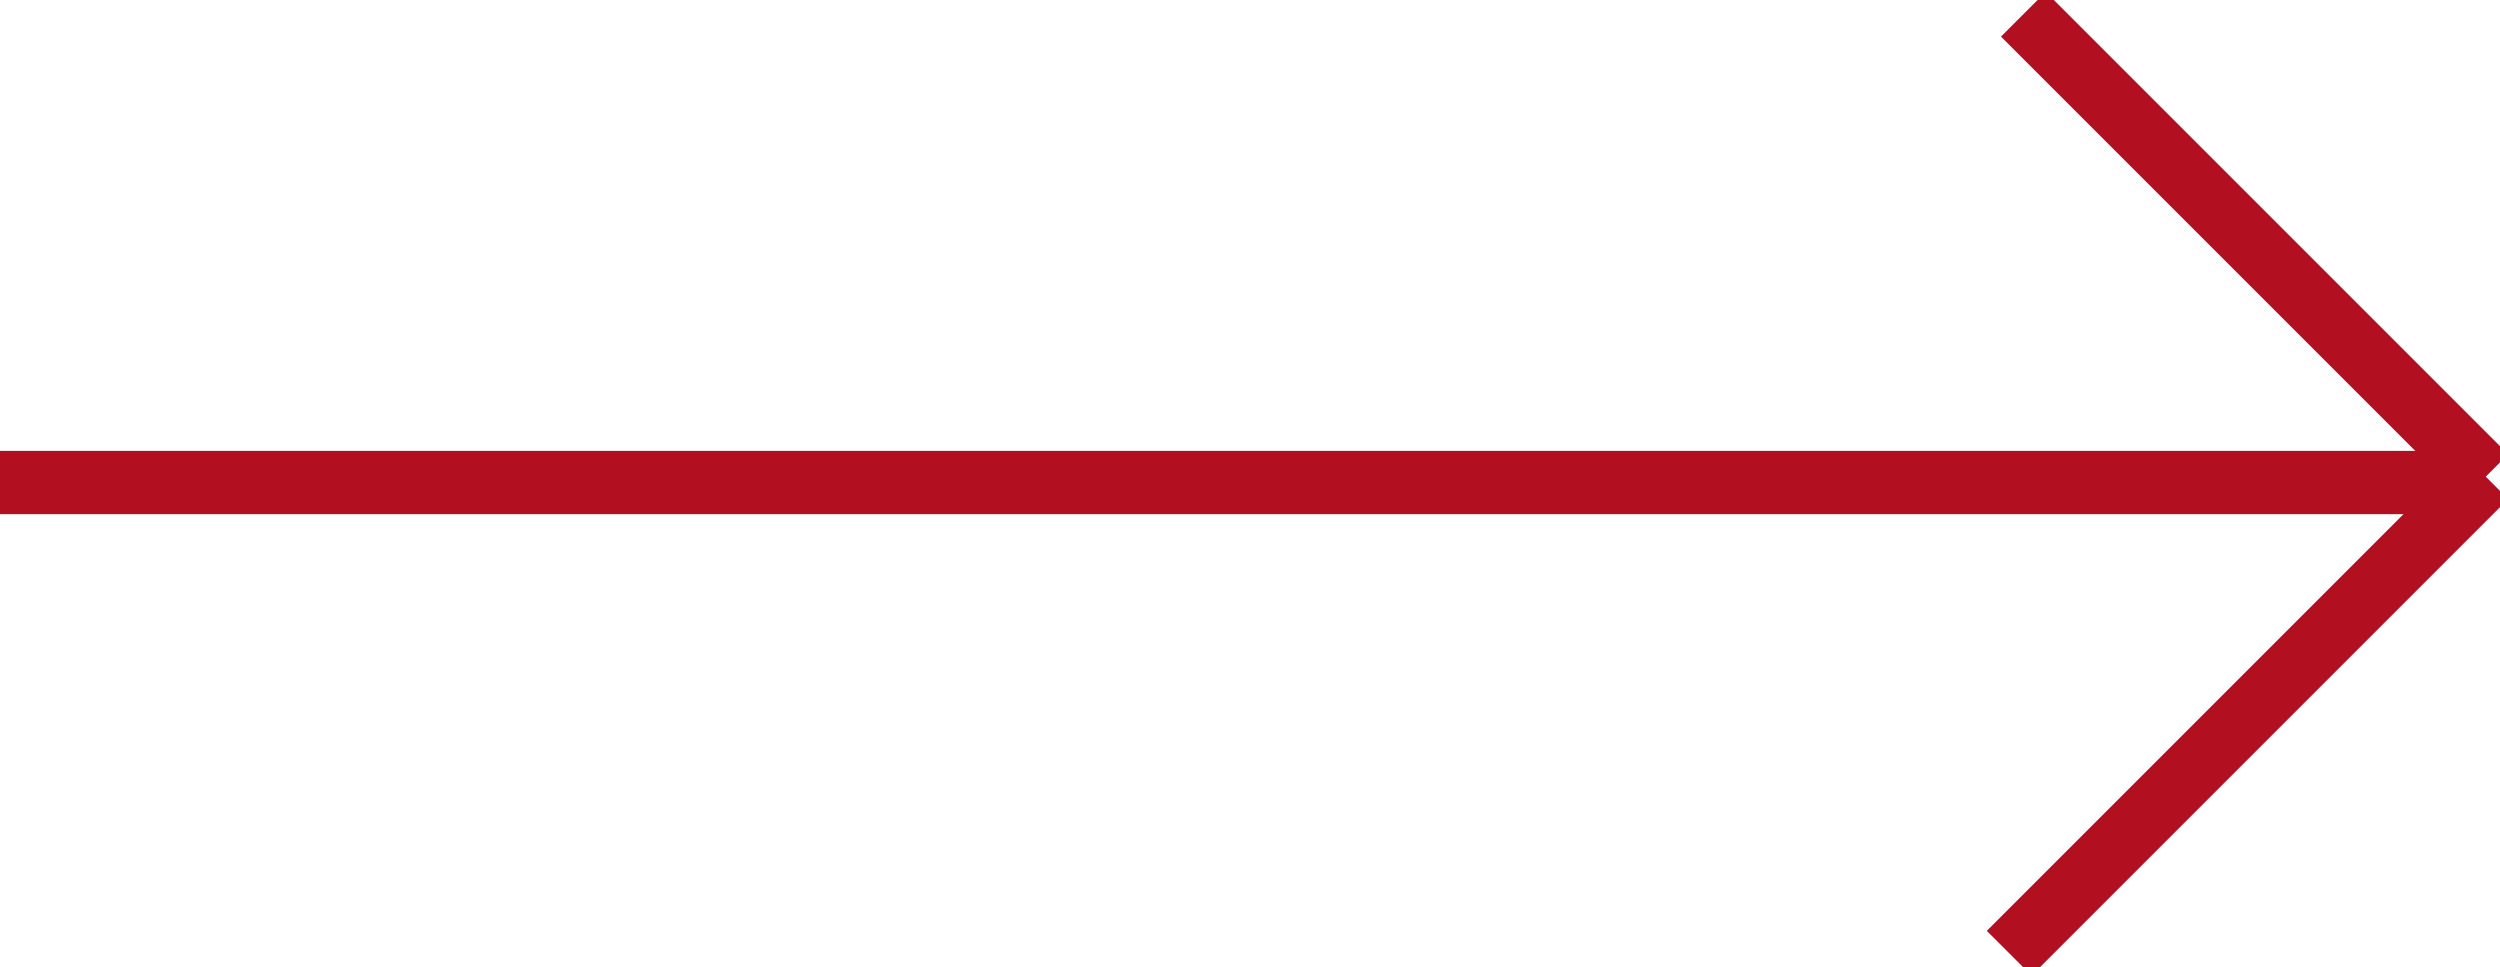
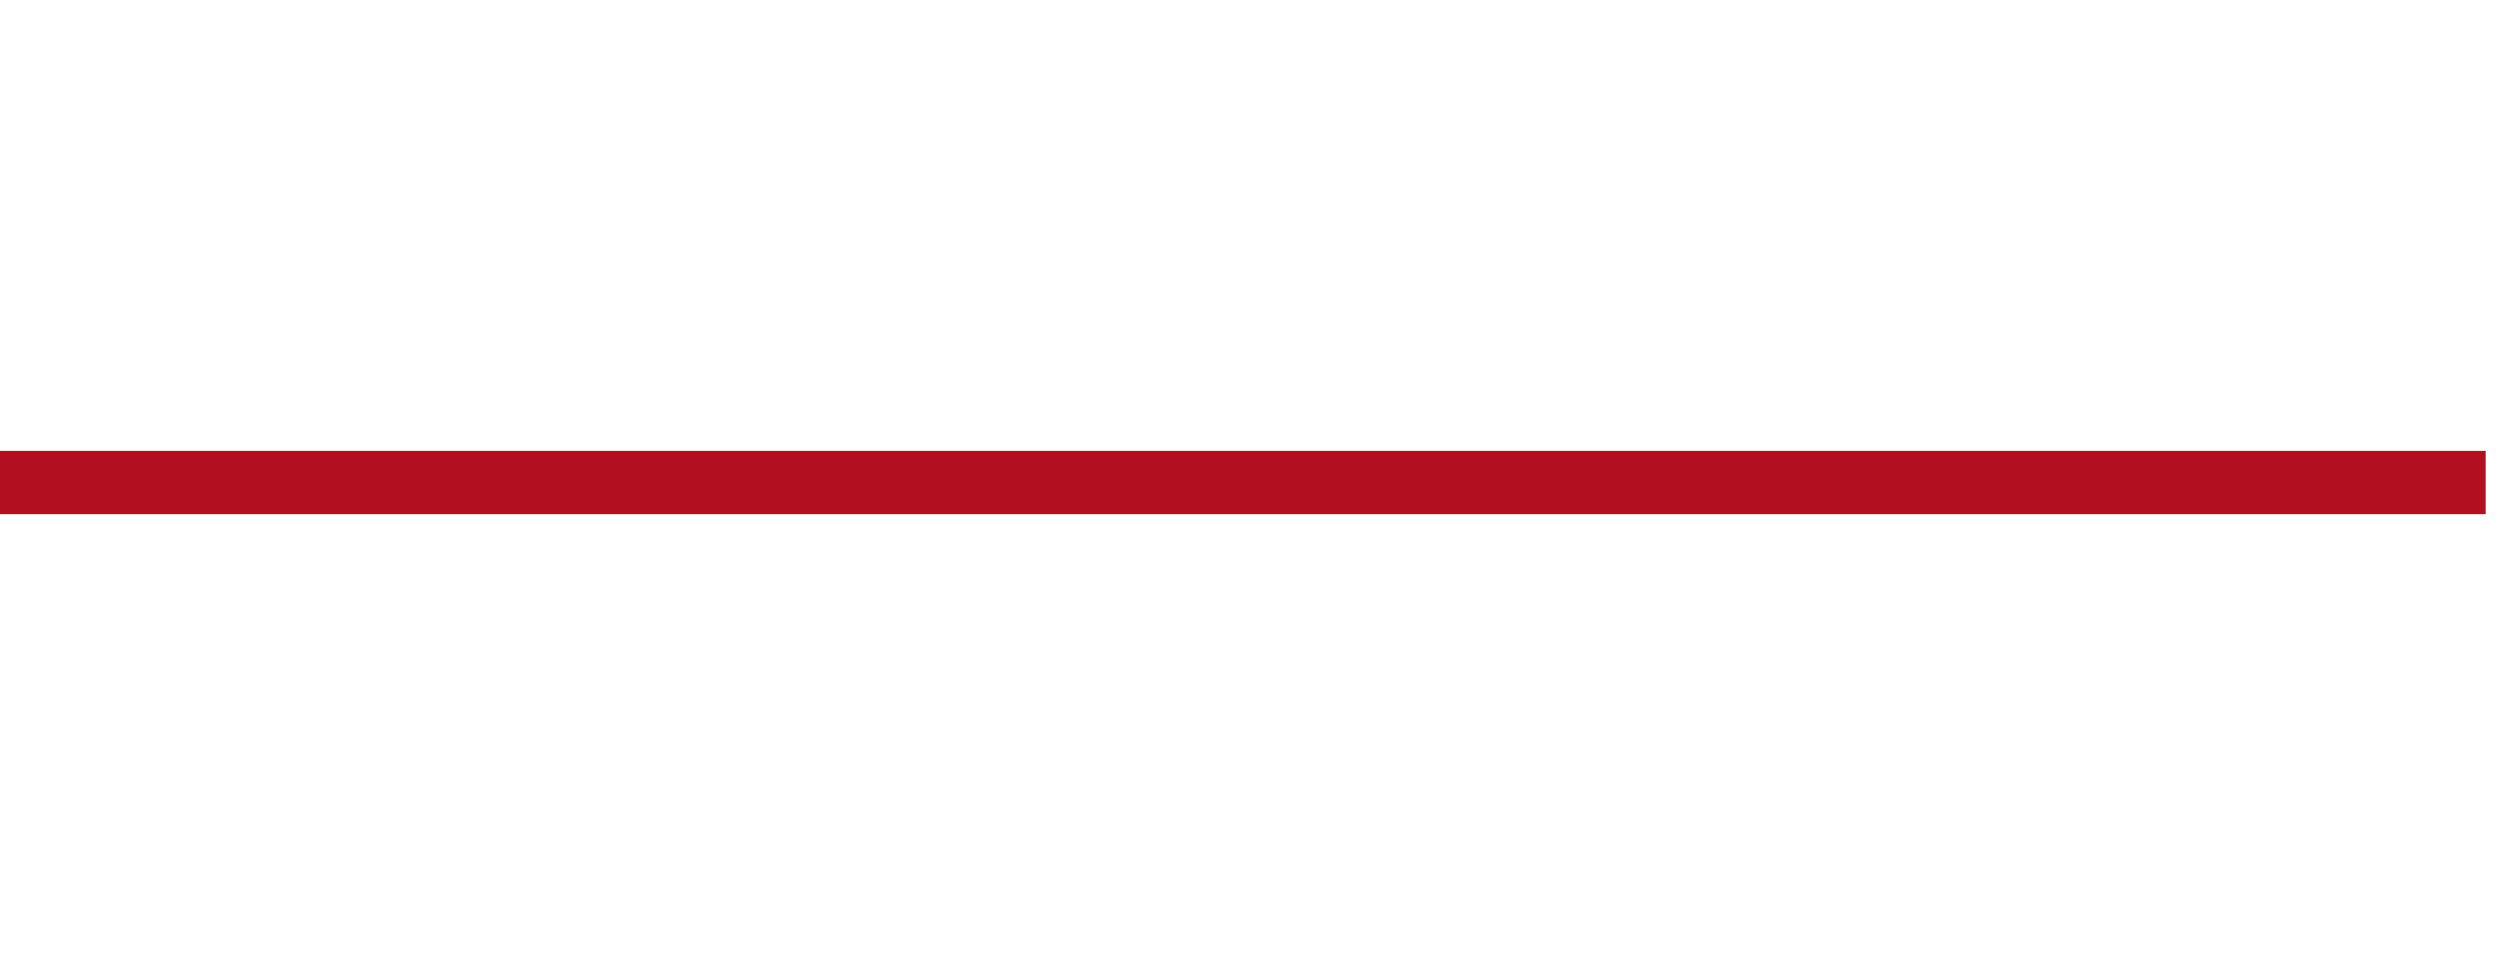
<svg xmlns="http://www.w3.org/2000/svg" width="39.5" height="15.285" viewBox="0 0 39.5 15.285">
  <defs>
    <clipPath id="clip-path">
      <rect id="Rectangle_572" data-name="Rectangle 572" width="39.5" height="15.285" fill="none" stroke="#707070" stroke-width="1" />
    </clipPath>
  </defs>
  <g id="arrow-red" clip-path="url(#clip-path)">
    <line id="Line_133" data-name="Line 133" x2="39.274" transform="translate(0 7.624)" fill="none" stroke="#b20f21" stroke-miterlimit="10" stroke-width="1" />
-     <line id="Line_134" data-name="Line 134" x1="7.306" y1="7.306" transform="translate(31.969 0.225)" fill="none" stroke="#b20f21" stroke-miterlimit="10" stroke-width="1" />
-     <line id="Line_135" data-name="Line 135" x1="7.53" y2="7.53" transform="translate(31.745 7.531)" fill="none" stroke="#b20f21" stroke-miterlimit="10" stroke-width="1" />
  </g>
</svg>